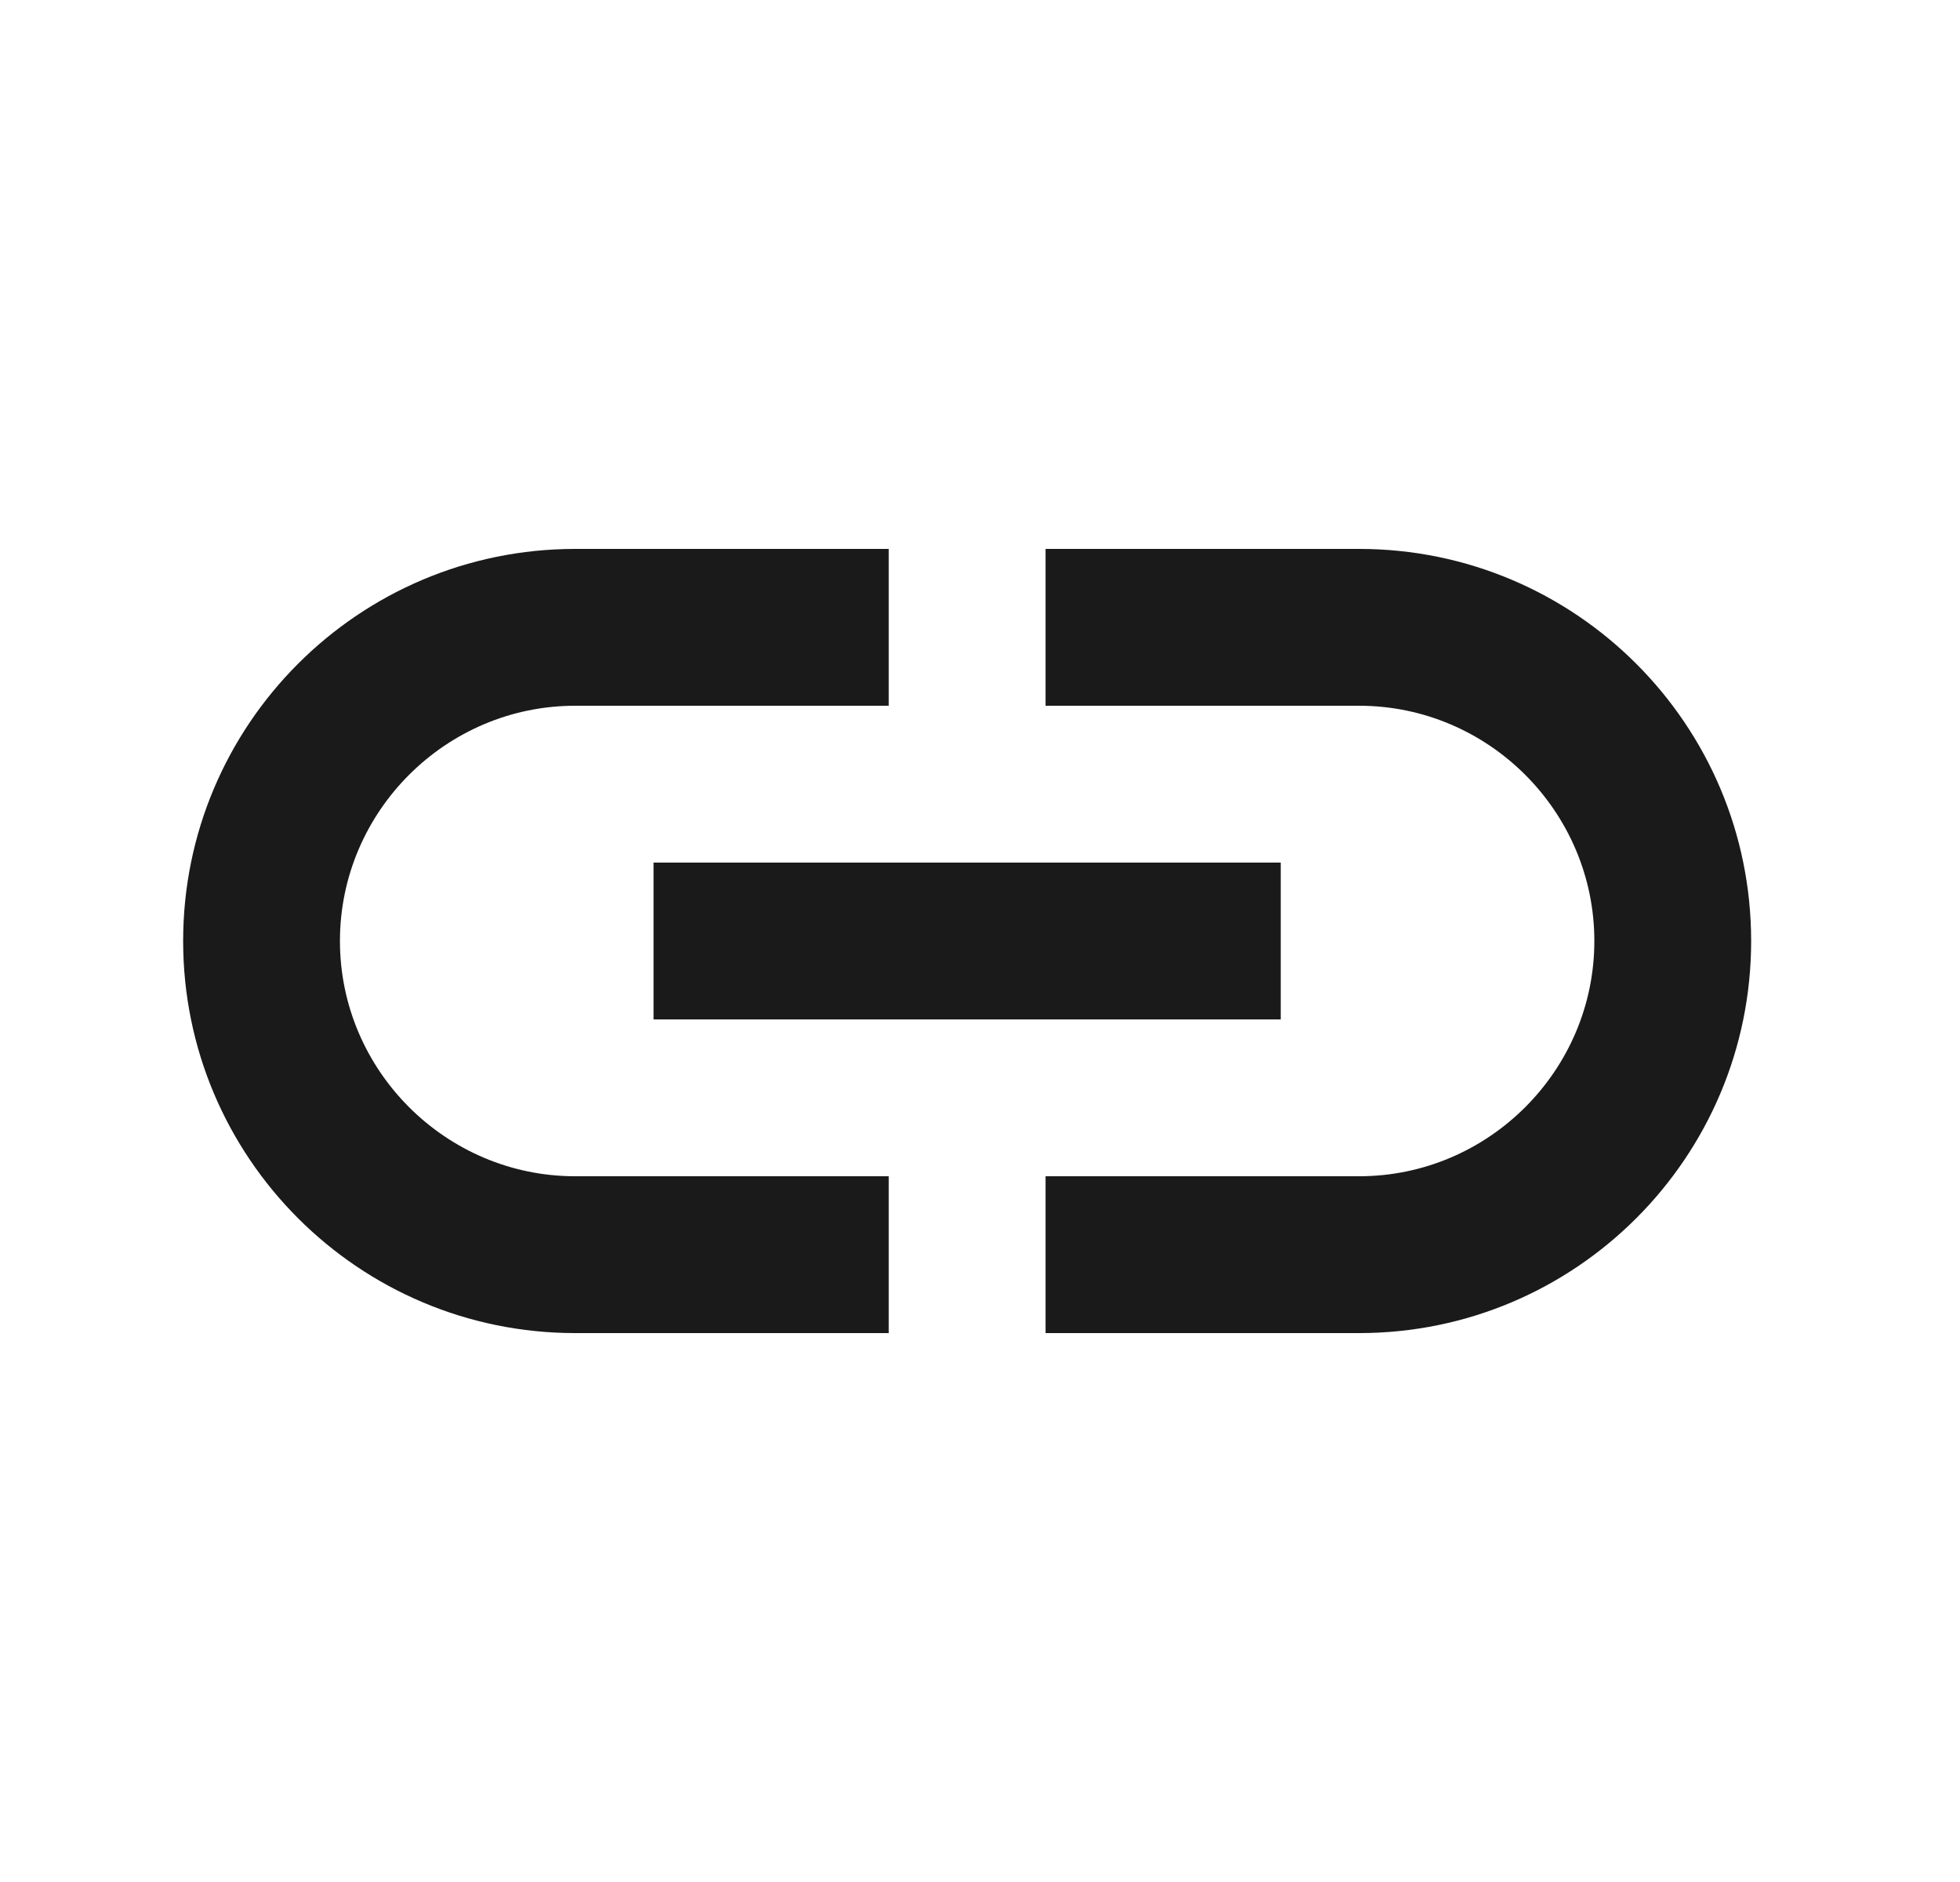
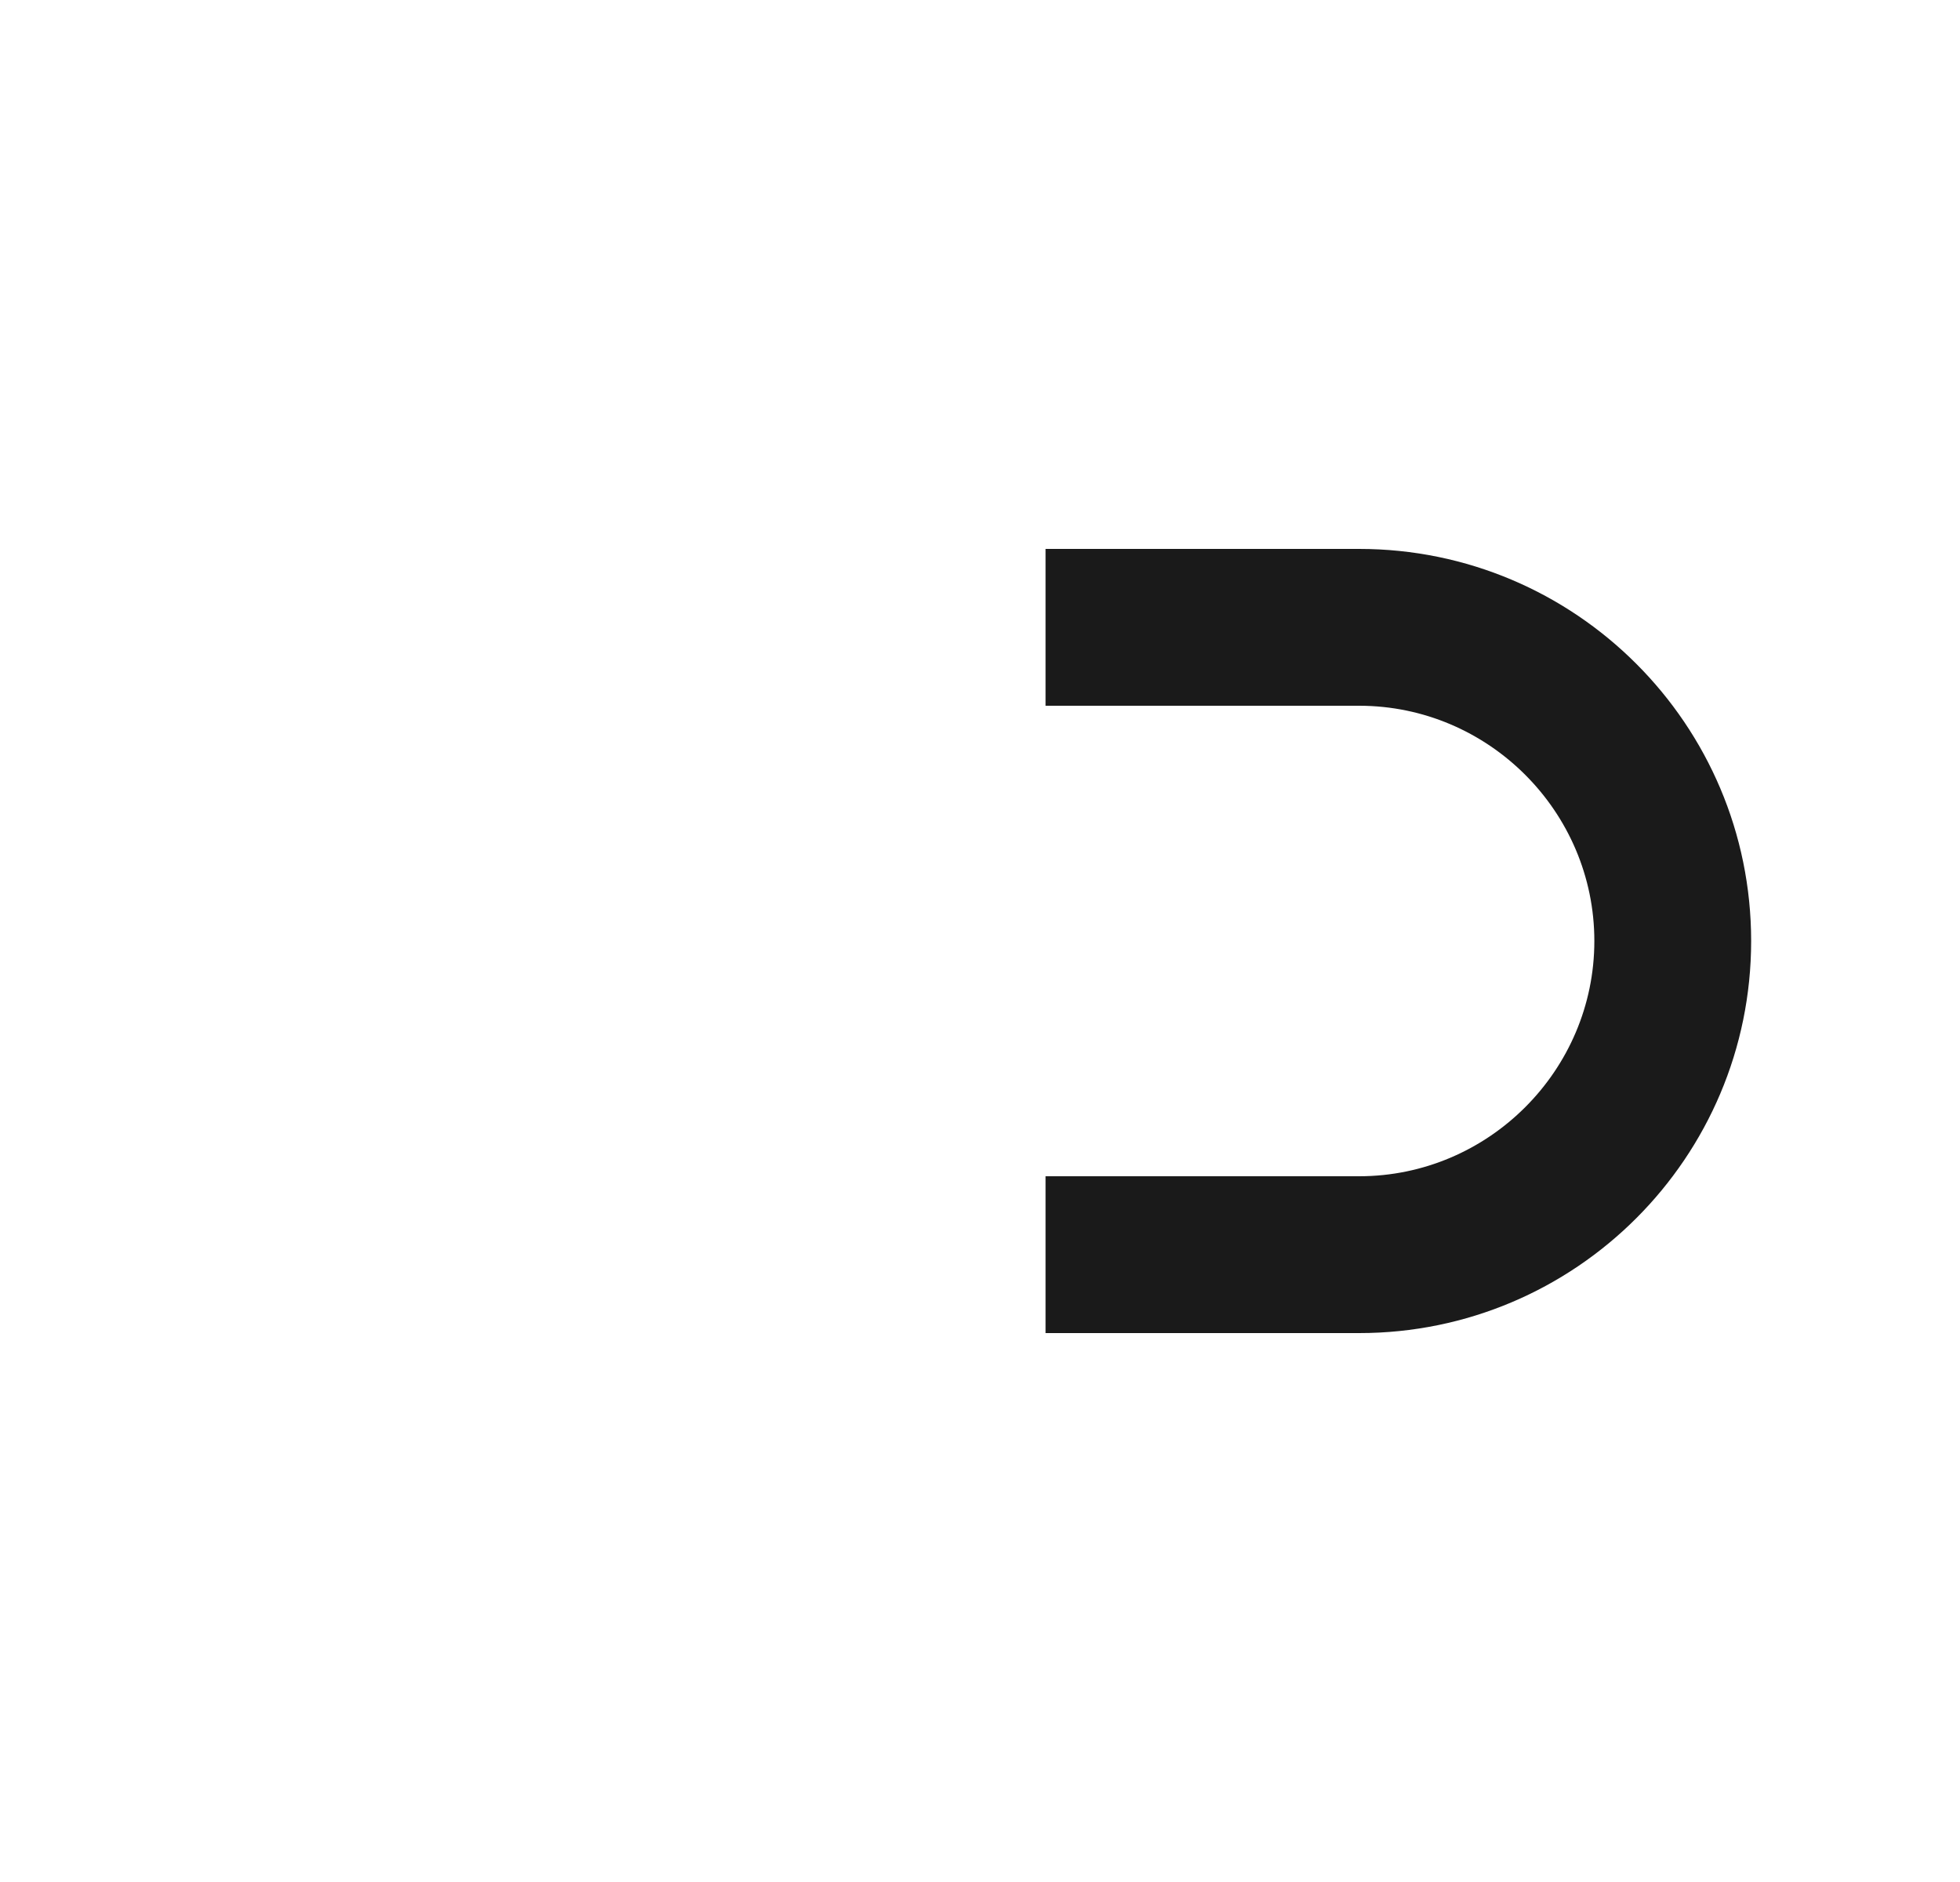
<svg xmlns="http://www.w3.org/2000/svg" width="25" height="24" viewBox="0 0 25 24" fill="none">
  <g id="Icons / link">
    <g id="Path">
      <path d="M17.336 7H13.336V9H17.336C18.986 9 20.336 10.35 20.336 12C20.336 13.65 18.986 15 17.336 15H13.336V17H17.336C20.096 17 22.336 14.76 22.336 12C22.336 9.24 20.096 7 17.336 7Z" fill="#1A1A1A" />
-       <path d="M11.336 15H7.336C5.686 15 4.336 13.65 4.336 12C4.336 10.35 5.686 9 7.336 9H11.336V7H7.336C4.576 7 2.336 9.24 2.336 12C2.336 14.76 4.576 17 7.336 17H11.336V15Z" fill="#1A1A1A" />
-       <path d="M8.336 11H16.336V13H8.336V11Z" fill="#1A1A1A" />
    </g>
  </g>
</svg>